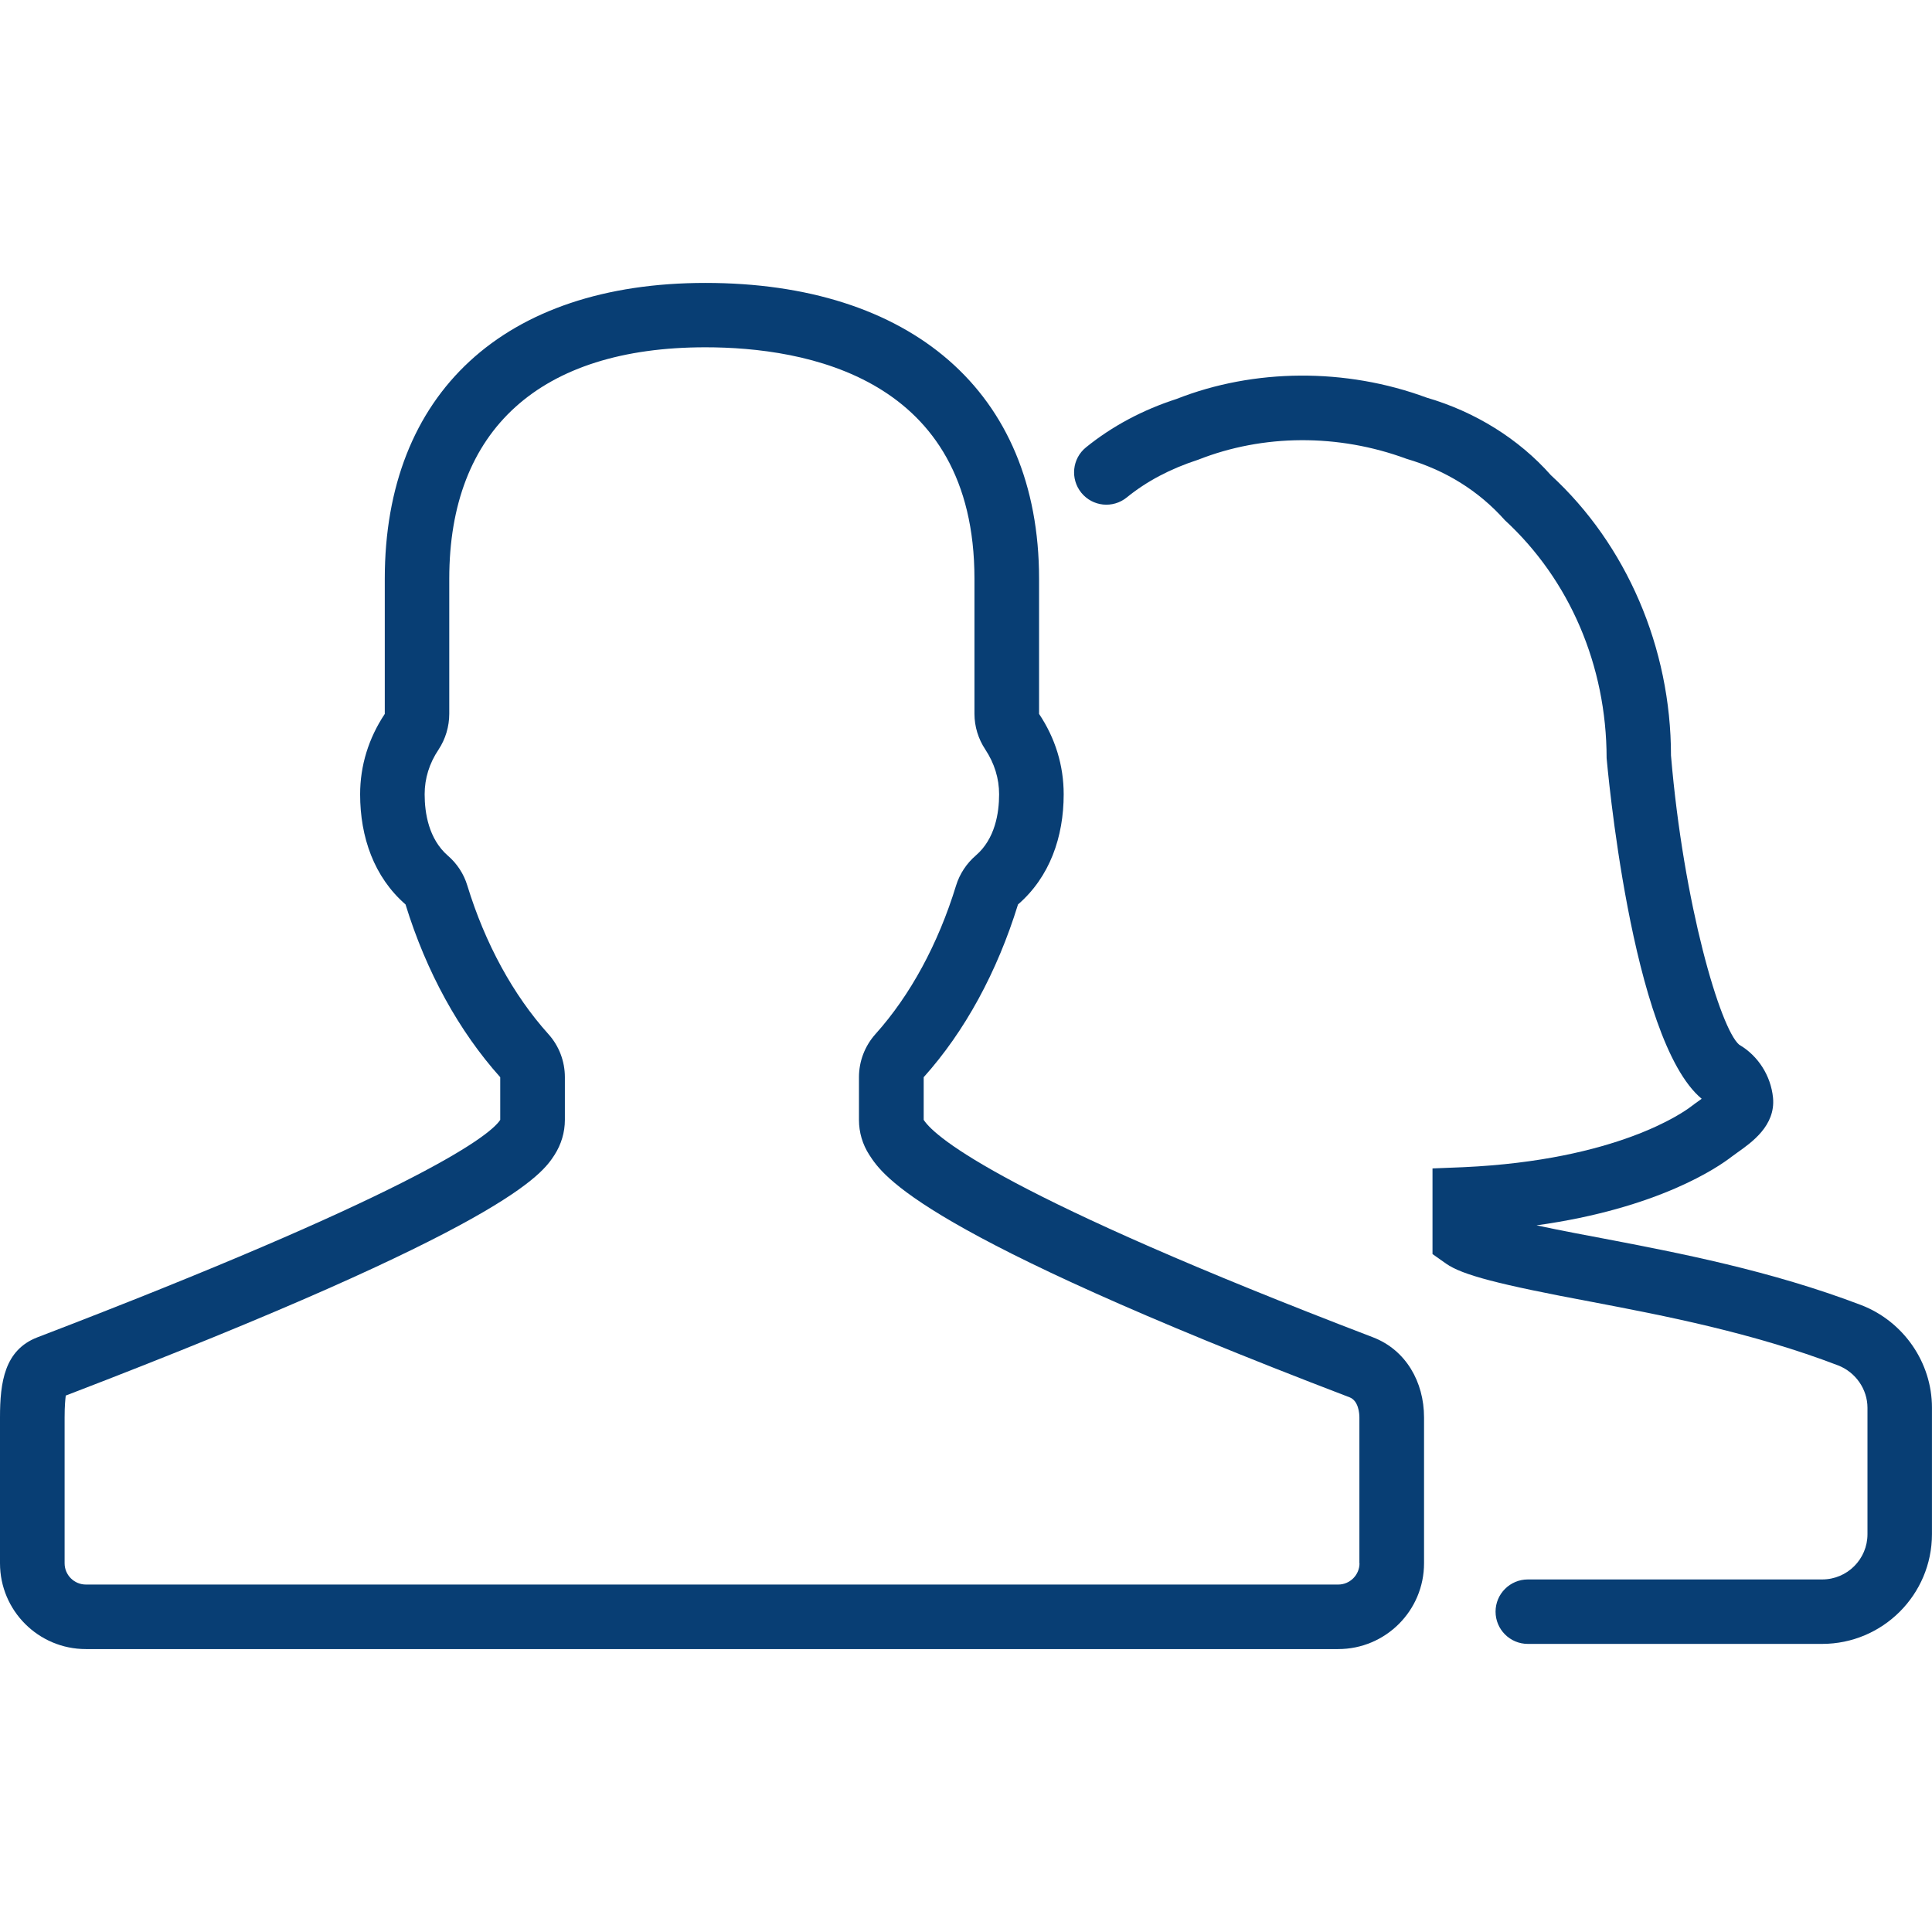
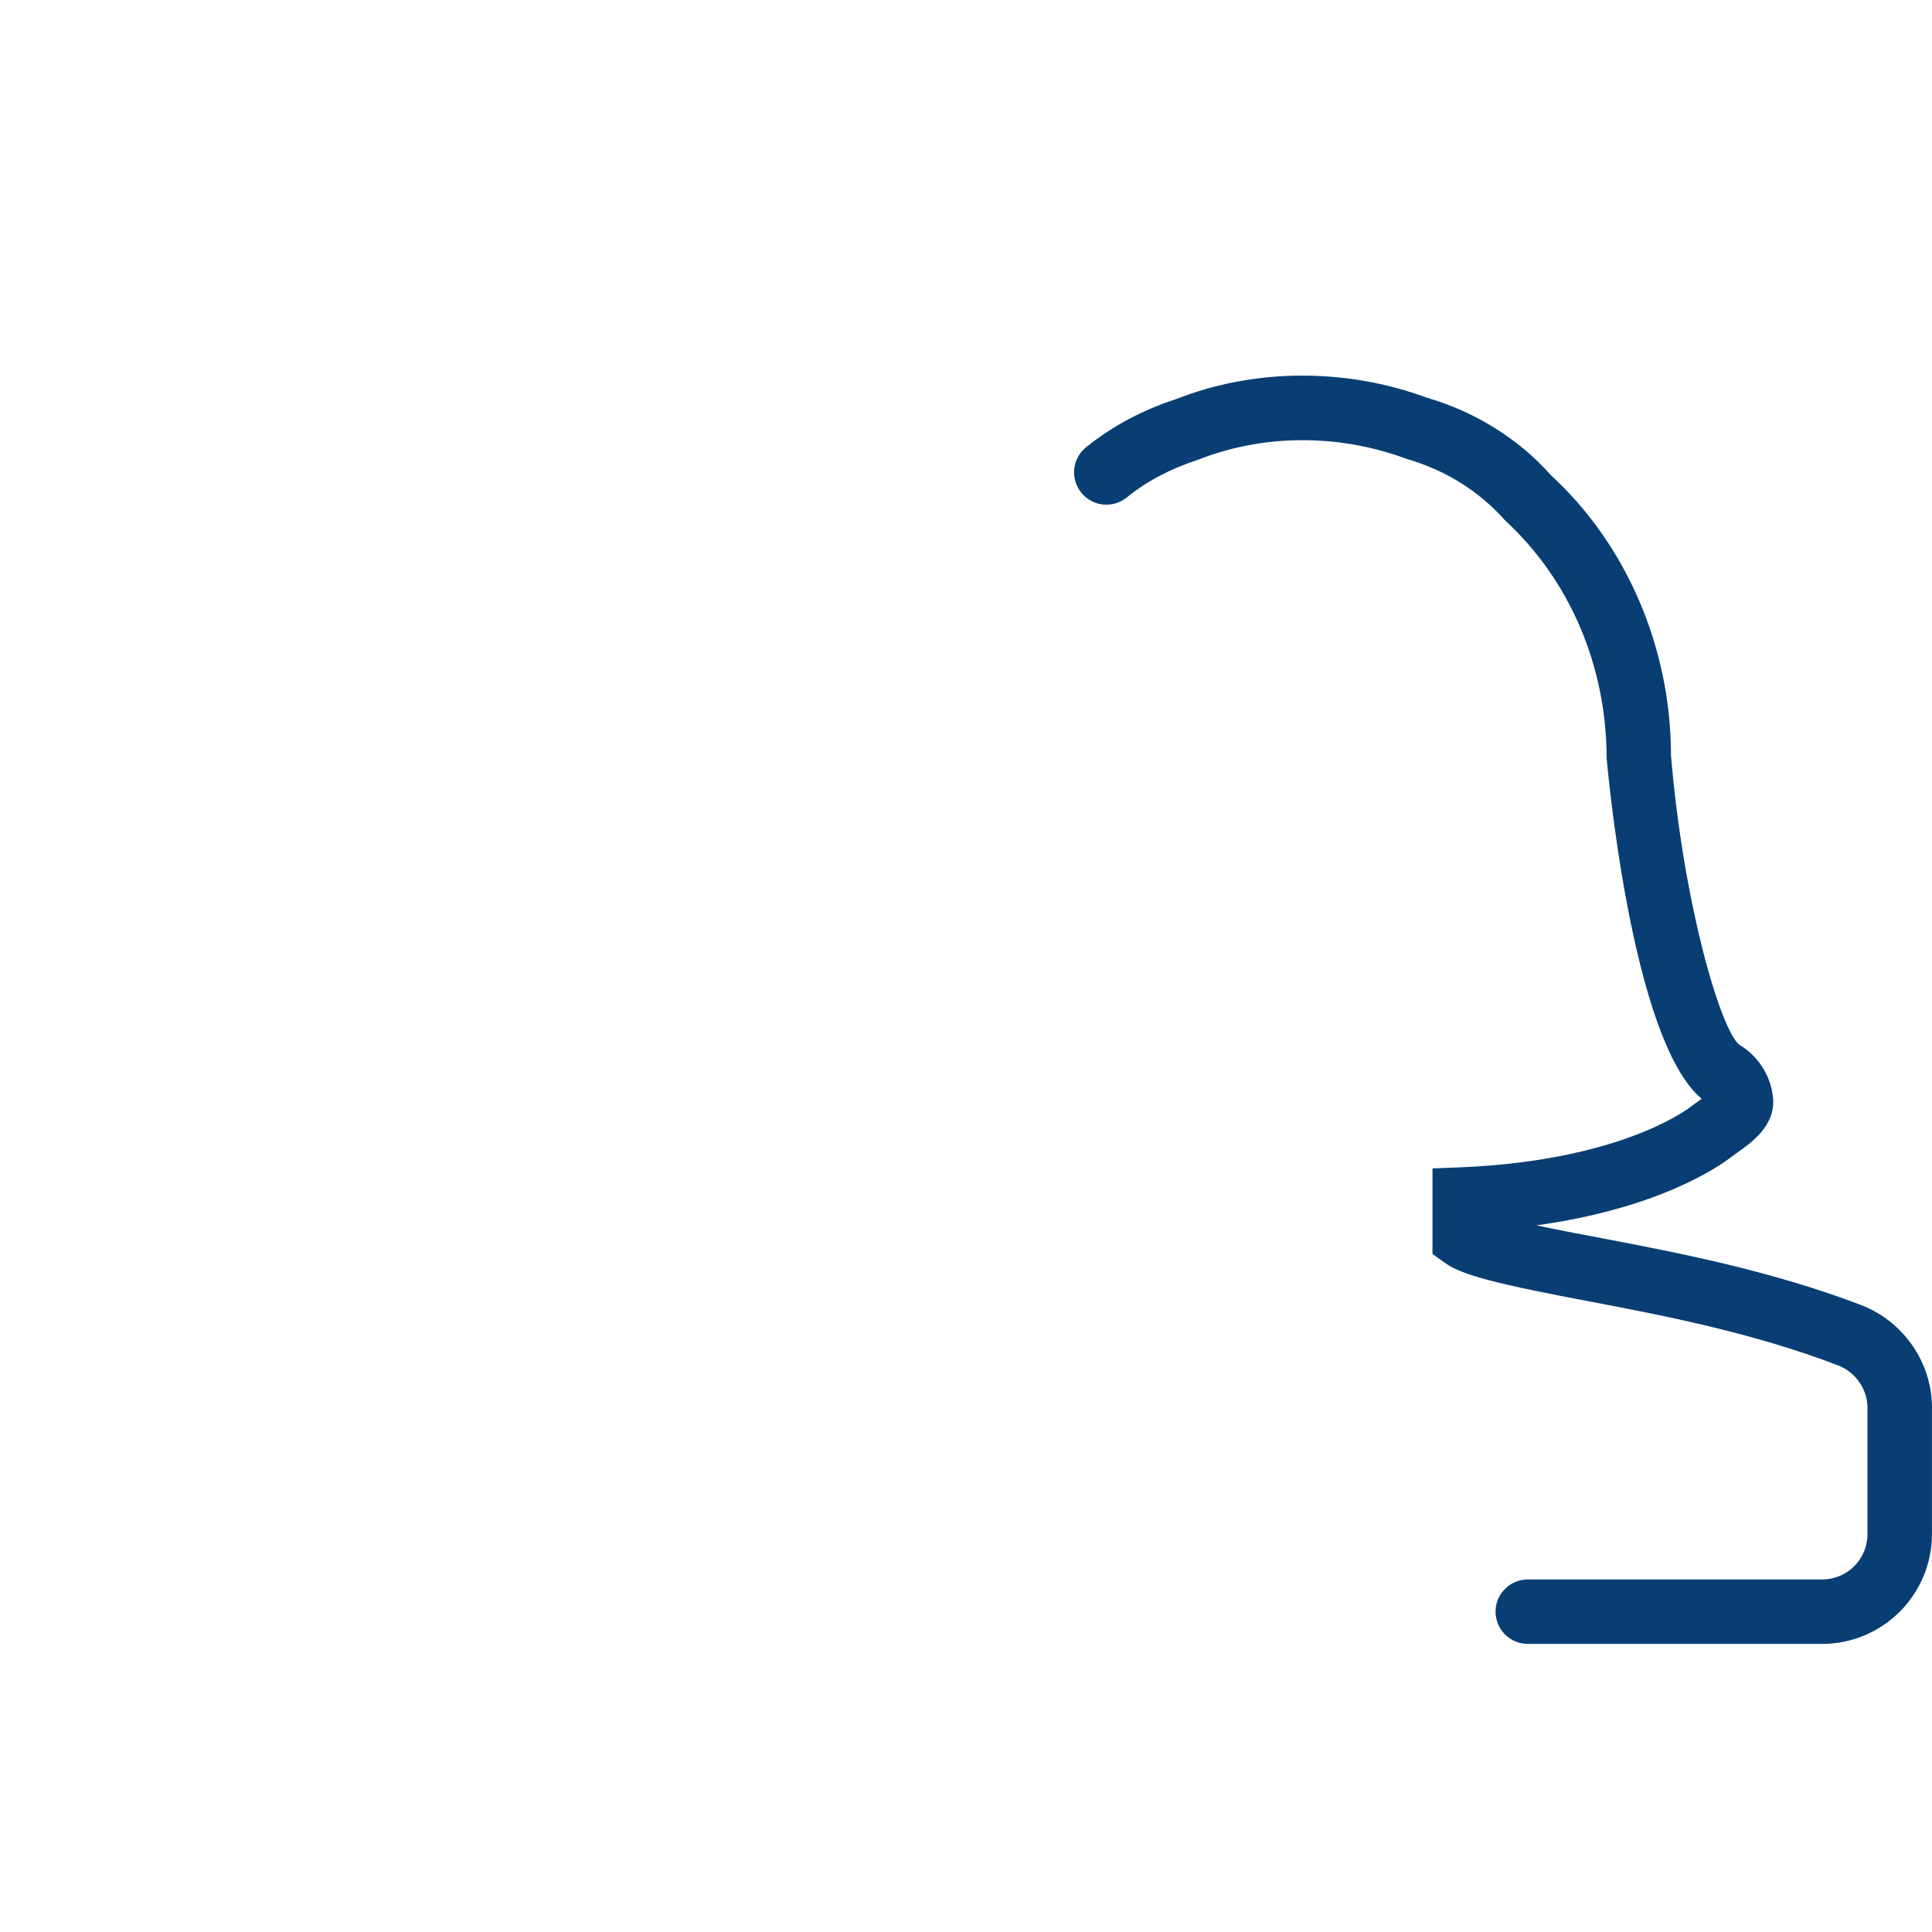
<svg xmlns="http://www.w3.org/2000/svg" version="1.1" id="Layer_1" x="0px" y="0px" width="50px" height="50px" viewBox="0 0 50 50" enable-background="new 0 0 50 50" xml:space="preserve">
  <g id="jobs">
    <g>
-       <path fill="#083E74" d="M35.537,34.611c-9.451-3.617-11.322-5.15-11.632-5.629v-1.104c1.065-1.187,1.9-2.72,2.441-4.471    c0.82-0.709,1.182-1.743,1.182-2.85c0-0.747-0.217-1.453-0.637-2.081v-3.497c0-4.869-3.354-7.657-8.635-7.657    c-5.209,0-8.298,2.857-8.298,7.657v3.497C9.54,19.105,9.32,19.812,9.32,20.557c0,1.107,0.36,2.141,1.175,2.85    c0.54,1.753,1.387,3.284,2.451,4.471v1.104c-0.309,0.479-2.538,2.012-11.981,5.629C0.118,34.939,0,35.768,0,36.682v3.775    c0,1.227,0.996,2.221,2.222,2.221h32.41c1.226,0,2.222-0.994,2.222-2.221v-3.775C36.854,35.764,36.384,34.938,35.537,34.611z     M35.184,40.457c0,0.304-0.248,0.551-0.552,0.551H2.224c-0.305,0-0.552-0.247-0.552-0.551v-3.775c0-0.298,0.018-0.469,0.03-0.565    c11.466-4.399,12.324-5.728,12.649-6.228c0.174-0.271,0.268-0.584,0.268-0.906v-1.106c0-0.412-0.151-0.81-0.428-1.116    c-0.911-1.013-1.637-2.343-2.097-3.844c-0.09-0.3-0.266-0.567-0.502-0.771c-0.498-0.433-0.602-1.104-0.602-1.59    c0-0.41,0.121-0.801,0.36-1.157c0.18-0.273,0.277-0.597,0.277-0.926v-3.496c0-3.862,2.354-5.989,6.628-5.989    c2.602,0,6.964,0.777,6.964,5.989v3.496c0,0.329,0.099,0.65,0.281,0.924c0.236,0.358,0.357,0.749,0.357,1.159    c0,0.486-0.104,1.155-0.603,1.584c-0.239,0.206-0.417,0.475-0.51,0.775c-0.464,1.515-1.187,2.845-2.086,3.846    c-0.275,0.307-0.428,0.704-0.428,1.116v1.106c0,0.322,0.092,0.635,0.268,0.906c0.36,0.555,1.31,2.023,12.431,6.274    c0.23,0.09,0.252,0.418,0.252,0.517v3.777H35.184z" />
      <path fill="#083E74" d="M48.167,33.775c-2.351-0.896-4.729-1.35-6.642-1.717c-0.356-0.067-1.088-0.203-1.76-0.346    c3.162-0.439,4.709-1.513,5.041-1.77l0.154-0.112c0.371-0.263,0.992-0.696,0.926-1.417c-0.055-0.571-0.386-1.091-0.875-1.375    c-0.488-0.41-1.441-3.632-1.766-7.485c0-2.794-1.156-5.462-3.109-7.256c-0.83-0.939-1.96-1.641-3.214-2.006    c-2.095-0.775-4.468-0.756-6.473,0.034c-0.877,0.283-1.667,0.705-2.343,1.252c-0.359,0.29-0.412,0.815-0.123,1.174    c0.293,0.361,0.817,0.414,1.176,0.124c0.515-0.418,1.121-0.741,1.854-0.979c1.676-0.66,3.617-0.676,5.387-0.022    c1.004,0.295,1.863,0.822,2.545,1.588c1.673,1.54,2.631,3.76,2.634,6.158c0.009,0.074,0.624,7.292,2.46,8.816    c-0.014,0.008-0.023,0.02-0.036,0.027c-0.093,0.067-0.183,0.129-0.235,0.171c-0.187,0.144-1.912,1.392-5.896,1.573l-0.799,0.032    v2.216l0.354,0.25c0.42,0.292,1.342,0.534,3.787,0.991c1.848,0.353,4.145,0.794,6.357,1.641c0.451,0.175,0.759,0.615,0.759,1.097    v3.271c0,0.646-0.524,1.171-1.173,1.171H39.54c-0.461,0-0.835,0.374-0.835,0.833c0,0.461,0.374,0.835,0.835,0.835h7.616    c1.566,0,2.843-1.272,2.843-2.842v-3.272C50,35.264,49.264,34.198,48.167,33.775z" />
    </g>
  </g>
</svg>